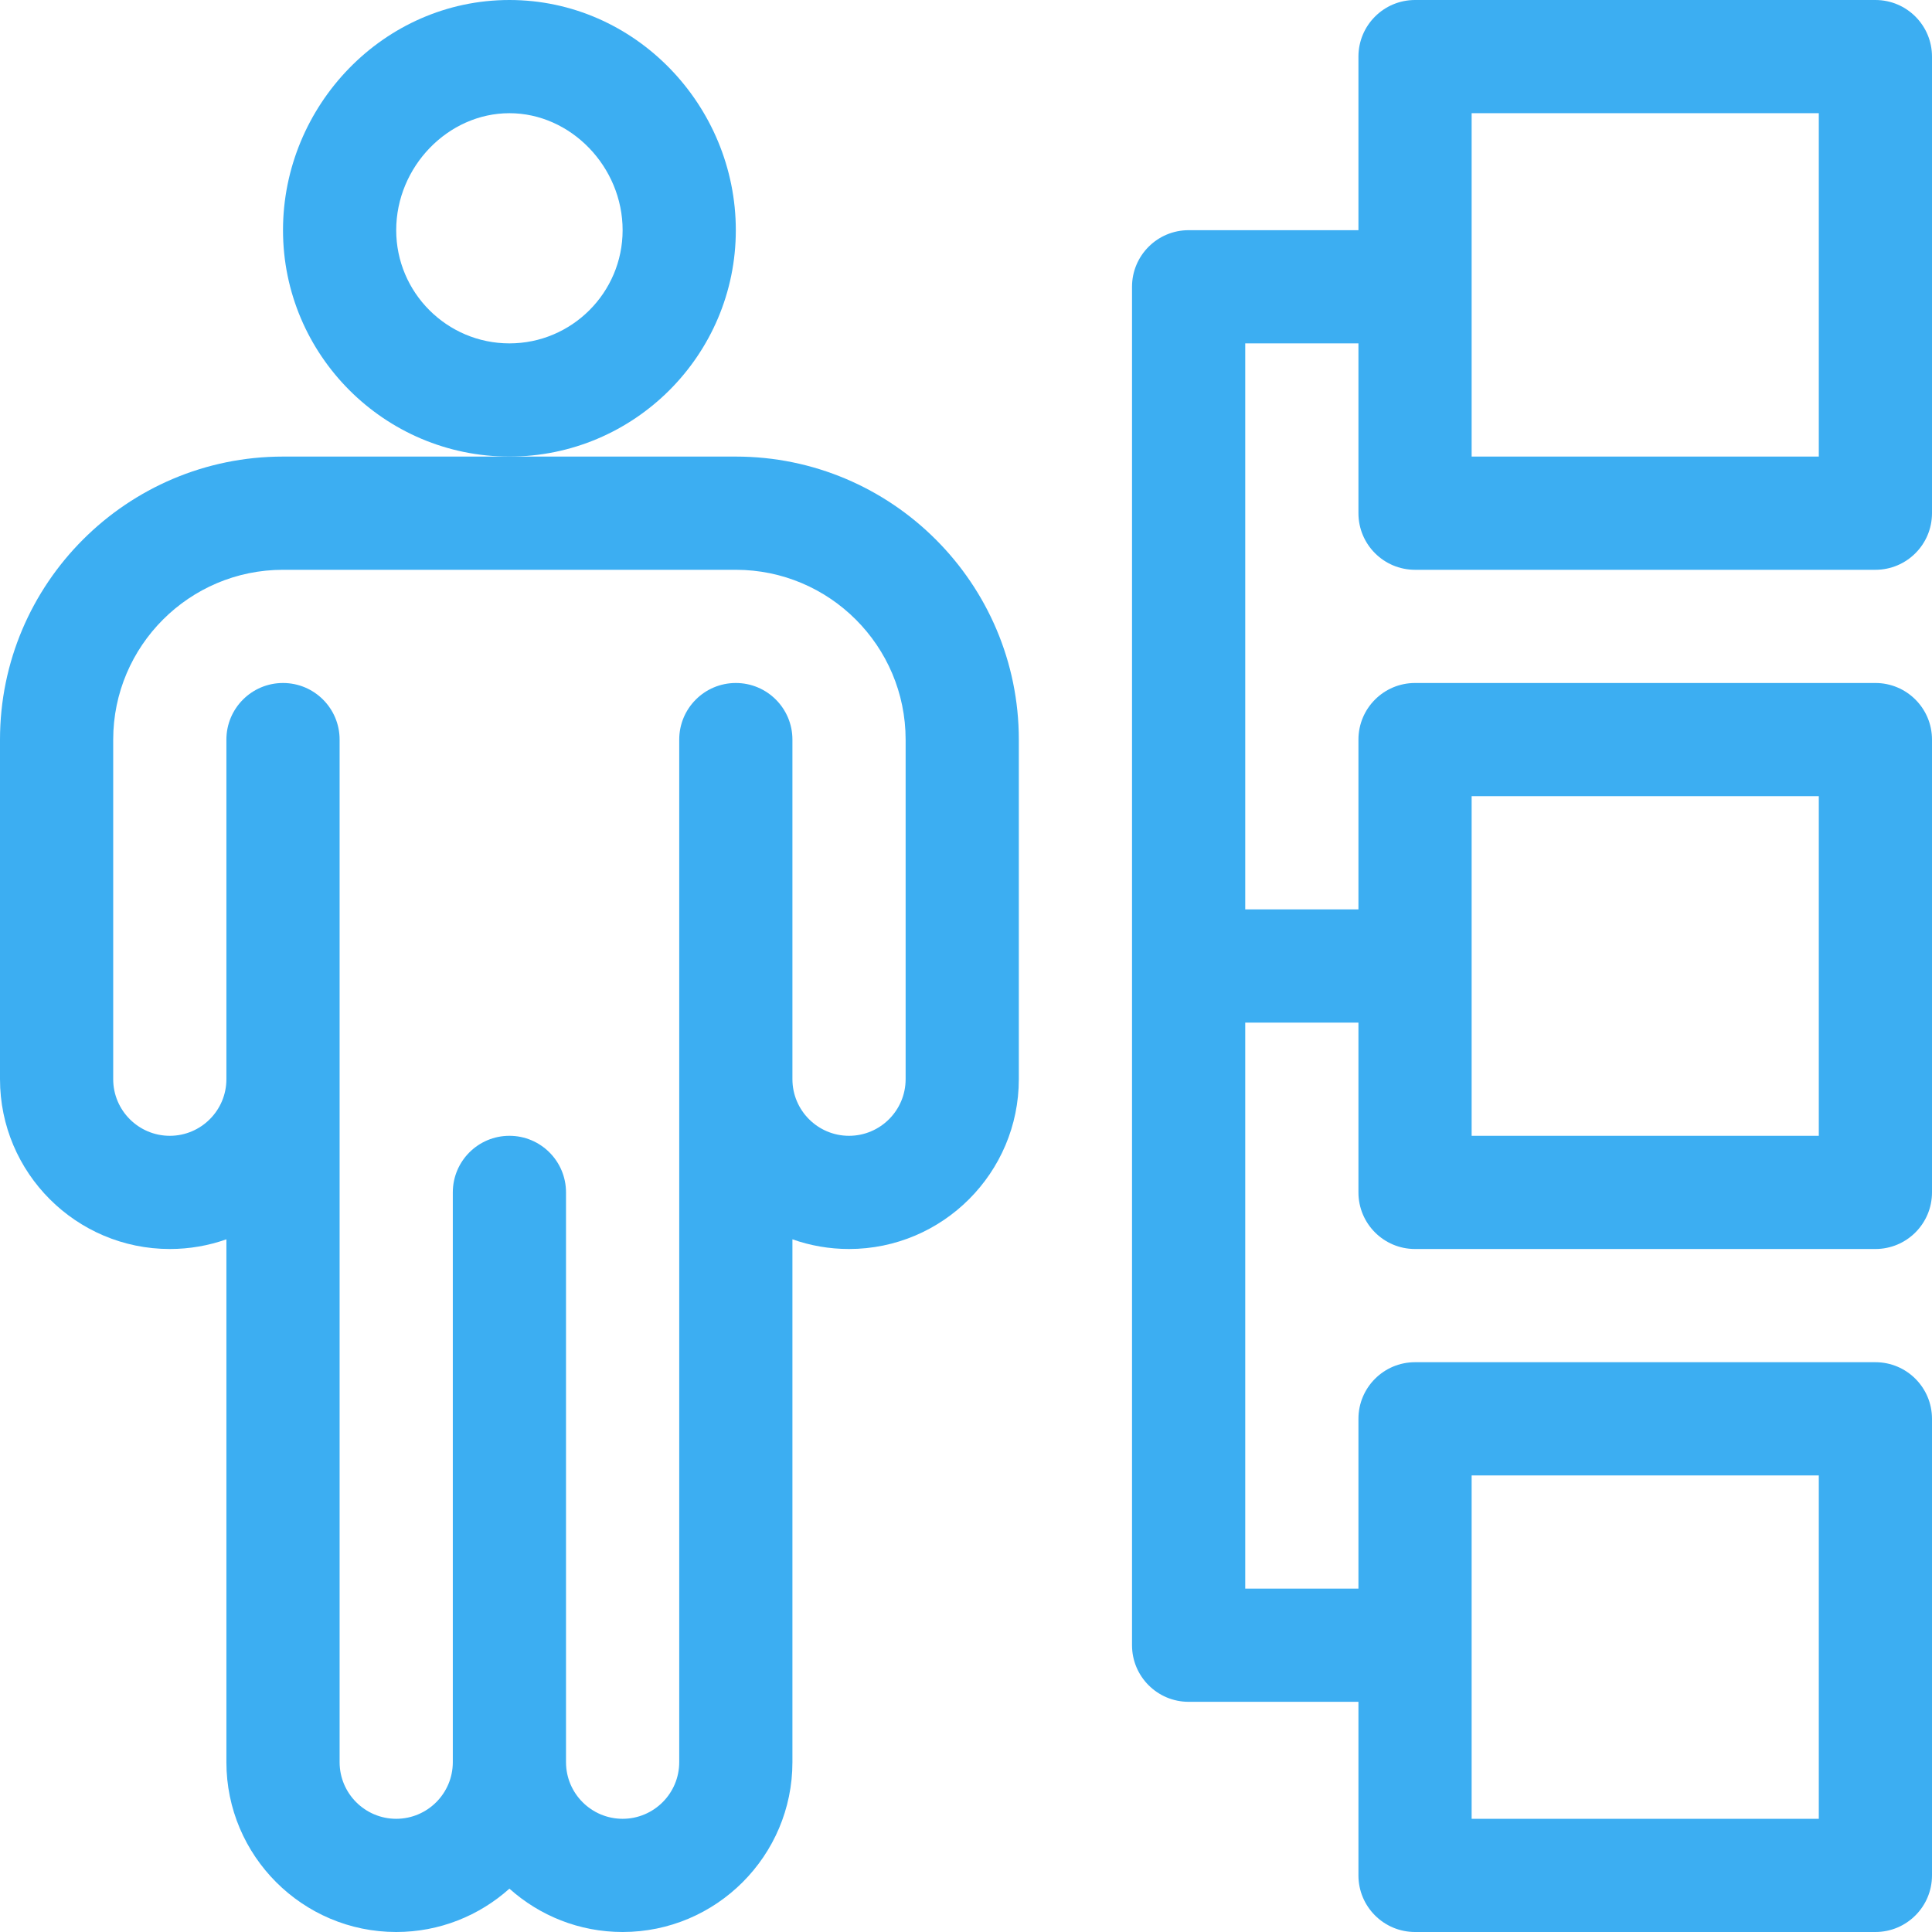
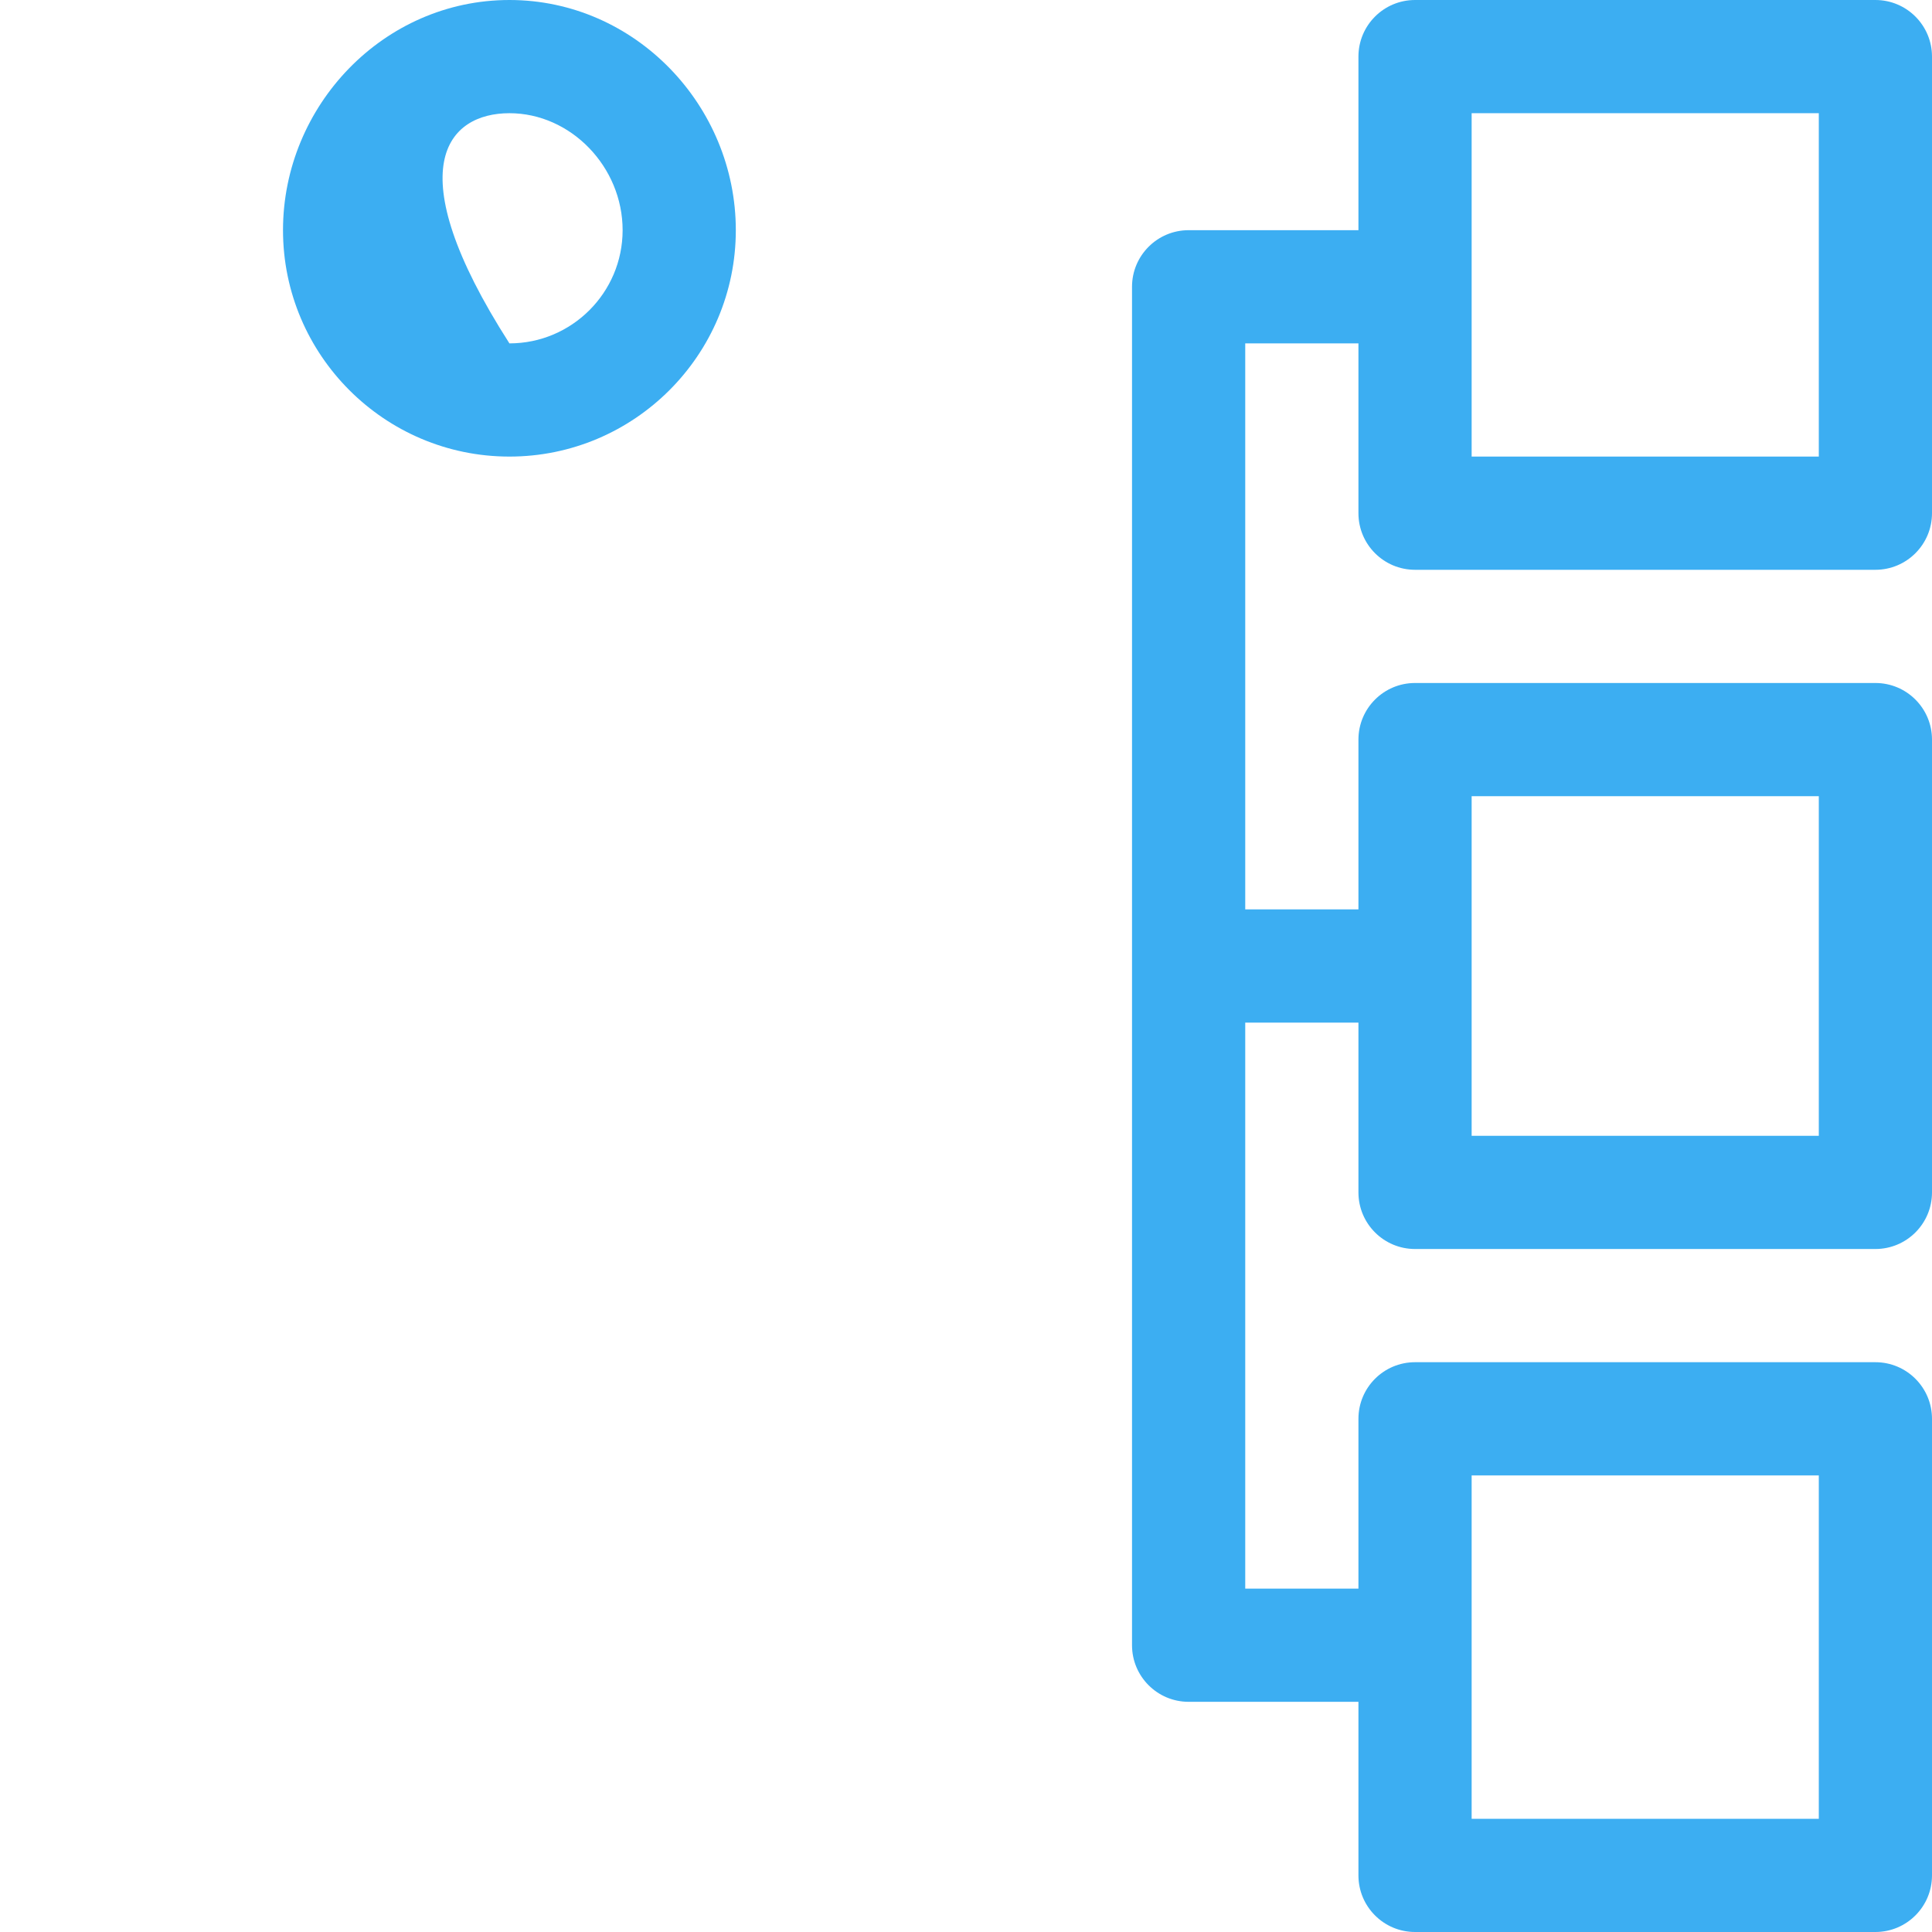
<svg xmlns="http://www.w3.org/2000/svg" width="120" height="120" viewBox="0 0 120 120" fill="none">
  <g clip-path="url(#clip0_3860_26)">
-     <path d="M31.641 0C23.817 0 17.578 6.571 17.578 14.297C17.578 22.051 23.887 28.359 31.641 28.359C39.395 28.359 45.703 22.051 45.703 14.297C45.703 6.558 39.45 0 31.641 0ZM31.641 21.328C27.764 21.328 24.609 18.174 24.609 14.297C24.609 10.358 27.829 7.031 31.641 7.031C35.452 7.031 38.672 10.358 38.672 14.297C38.672 18.174 35.518 21.328 31.641 21.328Z" fill="#3CAEF2" />
-     <path d="M45.703 28.359H31.641H17.578C7.886 28.359 0 36.245 0 45.938V67.031C0 72.847 4.731 77.578 10.547 77.578C11.779 77.578 12.963 77.366 14.062 76.976V109.453C14.062 115.269 18.794 120 24.609 120C27.308 120 29.773 118.981 31.641 117.308C33.508 118.981 35.973 120 38.672 120C44.487 120 49.219 115.269 49.219 109.453V76.976C50.319 77.366 51.502 77.578 52.734 77.578C58.55 77.578 63.281 72.847 63.281 67.031V45.938C63.281 36.245 55.396 28.359 45.703 28.359ZM56.25 67.031C56.25 68.97 54.673 70.547 52.734 70.547C50.796 70.547 49.219 68.97 49.219 67.031V45.938C49.219 43.996 47.645 42.422 45.703 42.422C43.762 42.422 42.188 43.996 42.188 45.938C42.188 48.382 42.188 106.689 42.188 109.453C42.188 111.392 40.61 112.969 38.672 112.969C36.733 112.969 35.156 111.392 35.156 109.453V74.062C35.156 72.121 33.582 70.547 31.641 70.547C29.699 70.547 28.125 72.121 28.125 74.062V109.453C28.125 111.392 26.548 112.969 24.609 112.969C22.671 112.969 21.094 111.392 21.094 109.453C21.094 106.68 21.094 48.38 21.094 45.938C21.094 43.996 19.52 42.422 17.578 42.422C15.637 42.422 14.062 43.996 14.062 45.938V67.031C14.062 68.97 12.485 70.547 10.547 70.547C8.608 70.547 7.031 68.97 7.031 67.031V45.938C7.031 40.122 11.763 35.391 17.578 35.391H45.703C51.519 35.391 56.25 40.122 56.25 45.938V67.031Z" fill="#3CAEF2" />
+     <path d="M31.641 0C23.817 0 17.578 6.571 17.578 14.297C17.578 22.051 23.887 28.359 31.641 28.359C39.395 28.359 45.703 22.051 45.703 14.297C45.703 6.558 39.45 0 31.641 0ZM31.641 21.328C24.609 10.358 27.829 7.031 31.641 7.031C35.452 7.031 38.672 10.358 38.672 14.297C38.672 18.174 35.518 21.328 31.641 21.328Z" fill="#3CAEF2" />
    <path d="M87.891 35.391H116.484C118.426 35.391 120 33.817 120 31.875V3.516C120 1.574 118.426 0 116.484 0H87.891C85.949 0 84.375 1.574 84.375 3.516V14.297H73.828C71.887 14.297 70.312 15.871 70.312 17.812V102.188C70.312 104.129 71.887 105.703 73.828 105.703H84.375V116.484C84.375 118.426 85.949 120 87.891 120H116.484C118.426 120 120 118.426 120 116.484V88.125C120 86.183 118.426 84.609 116.484 84.609H87.891C85.949 84.609 84.375 86.183 84.375 88.125V98.672H77.344V63.516H84.375V74.062C84.375 76.004 85.949 77.578 87.891 77.578H116.484C118.426 77.578 120 76.004 120 74.062V45.938C120 43.996 118.426 42.422 116.484 42.422H87.891C85.949 42.422 84.375 43.996 84.375 45.938V56.484H77.344V21.328H84.375V31.875C84.375 33.817 85.949 35.391 87.891 35.391ZM91.406 7.031H112.969V28.359H91.406V7.031ZM91.406 91.641H112.969V112.969H91.406V91.641ZM91.406 49.453H112.969V70.547H91.406V49.453Z" fill="#3CAEF2" />
  </g>
  <defs>
    <clipPath id="clip0_3860_26">
      <rect width="120" height="120" fill="white" />
    </clipPath>
  </defs>
</svg>